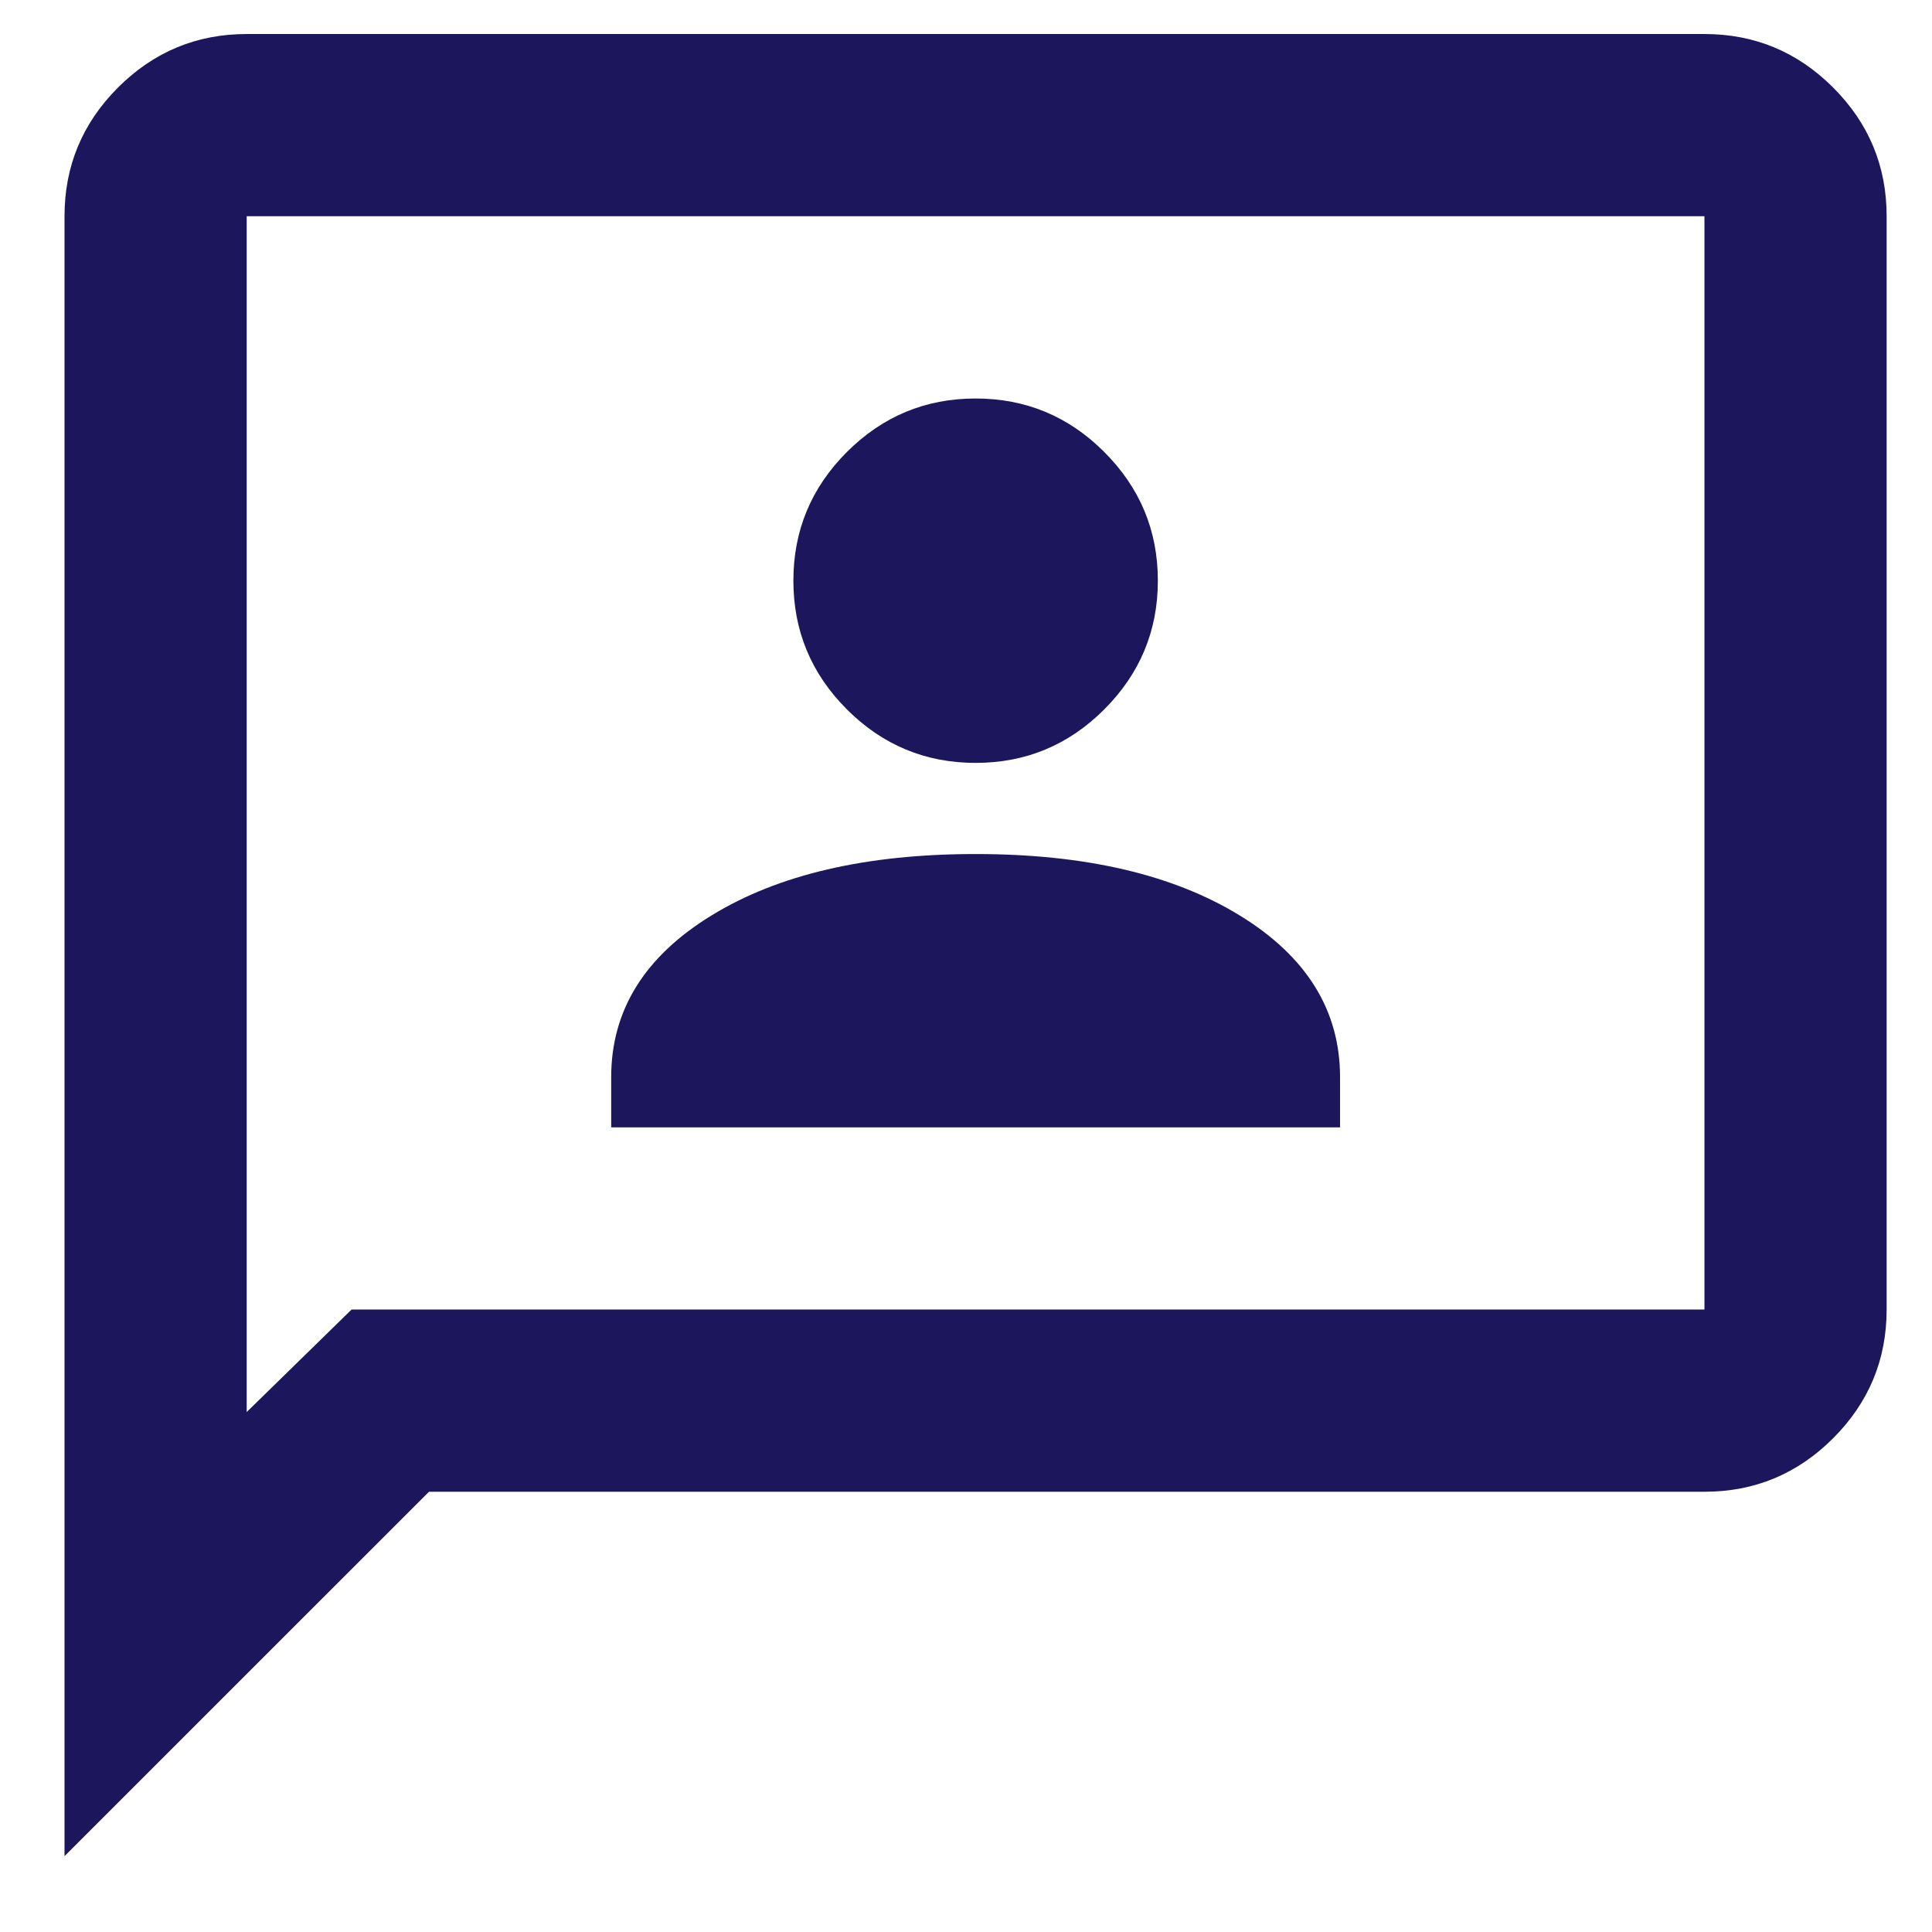
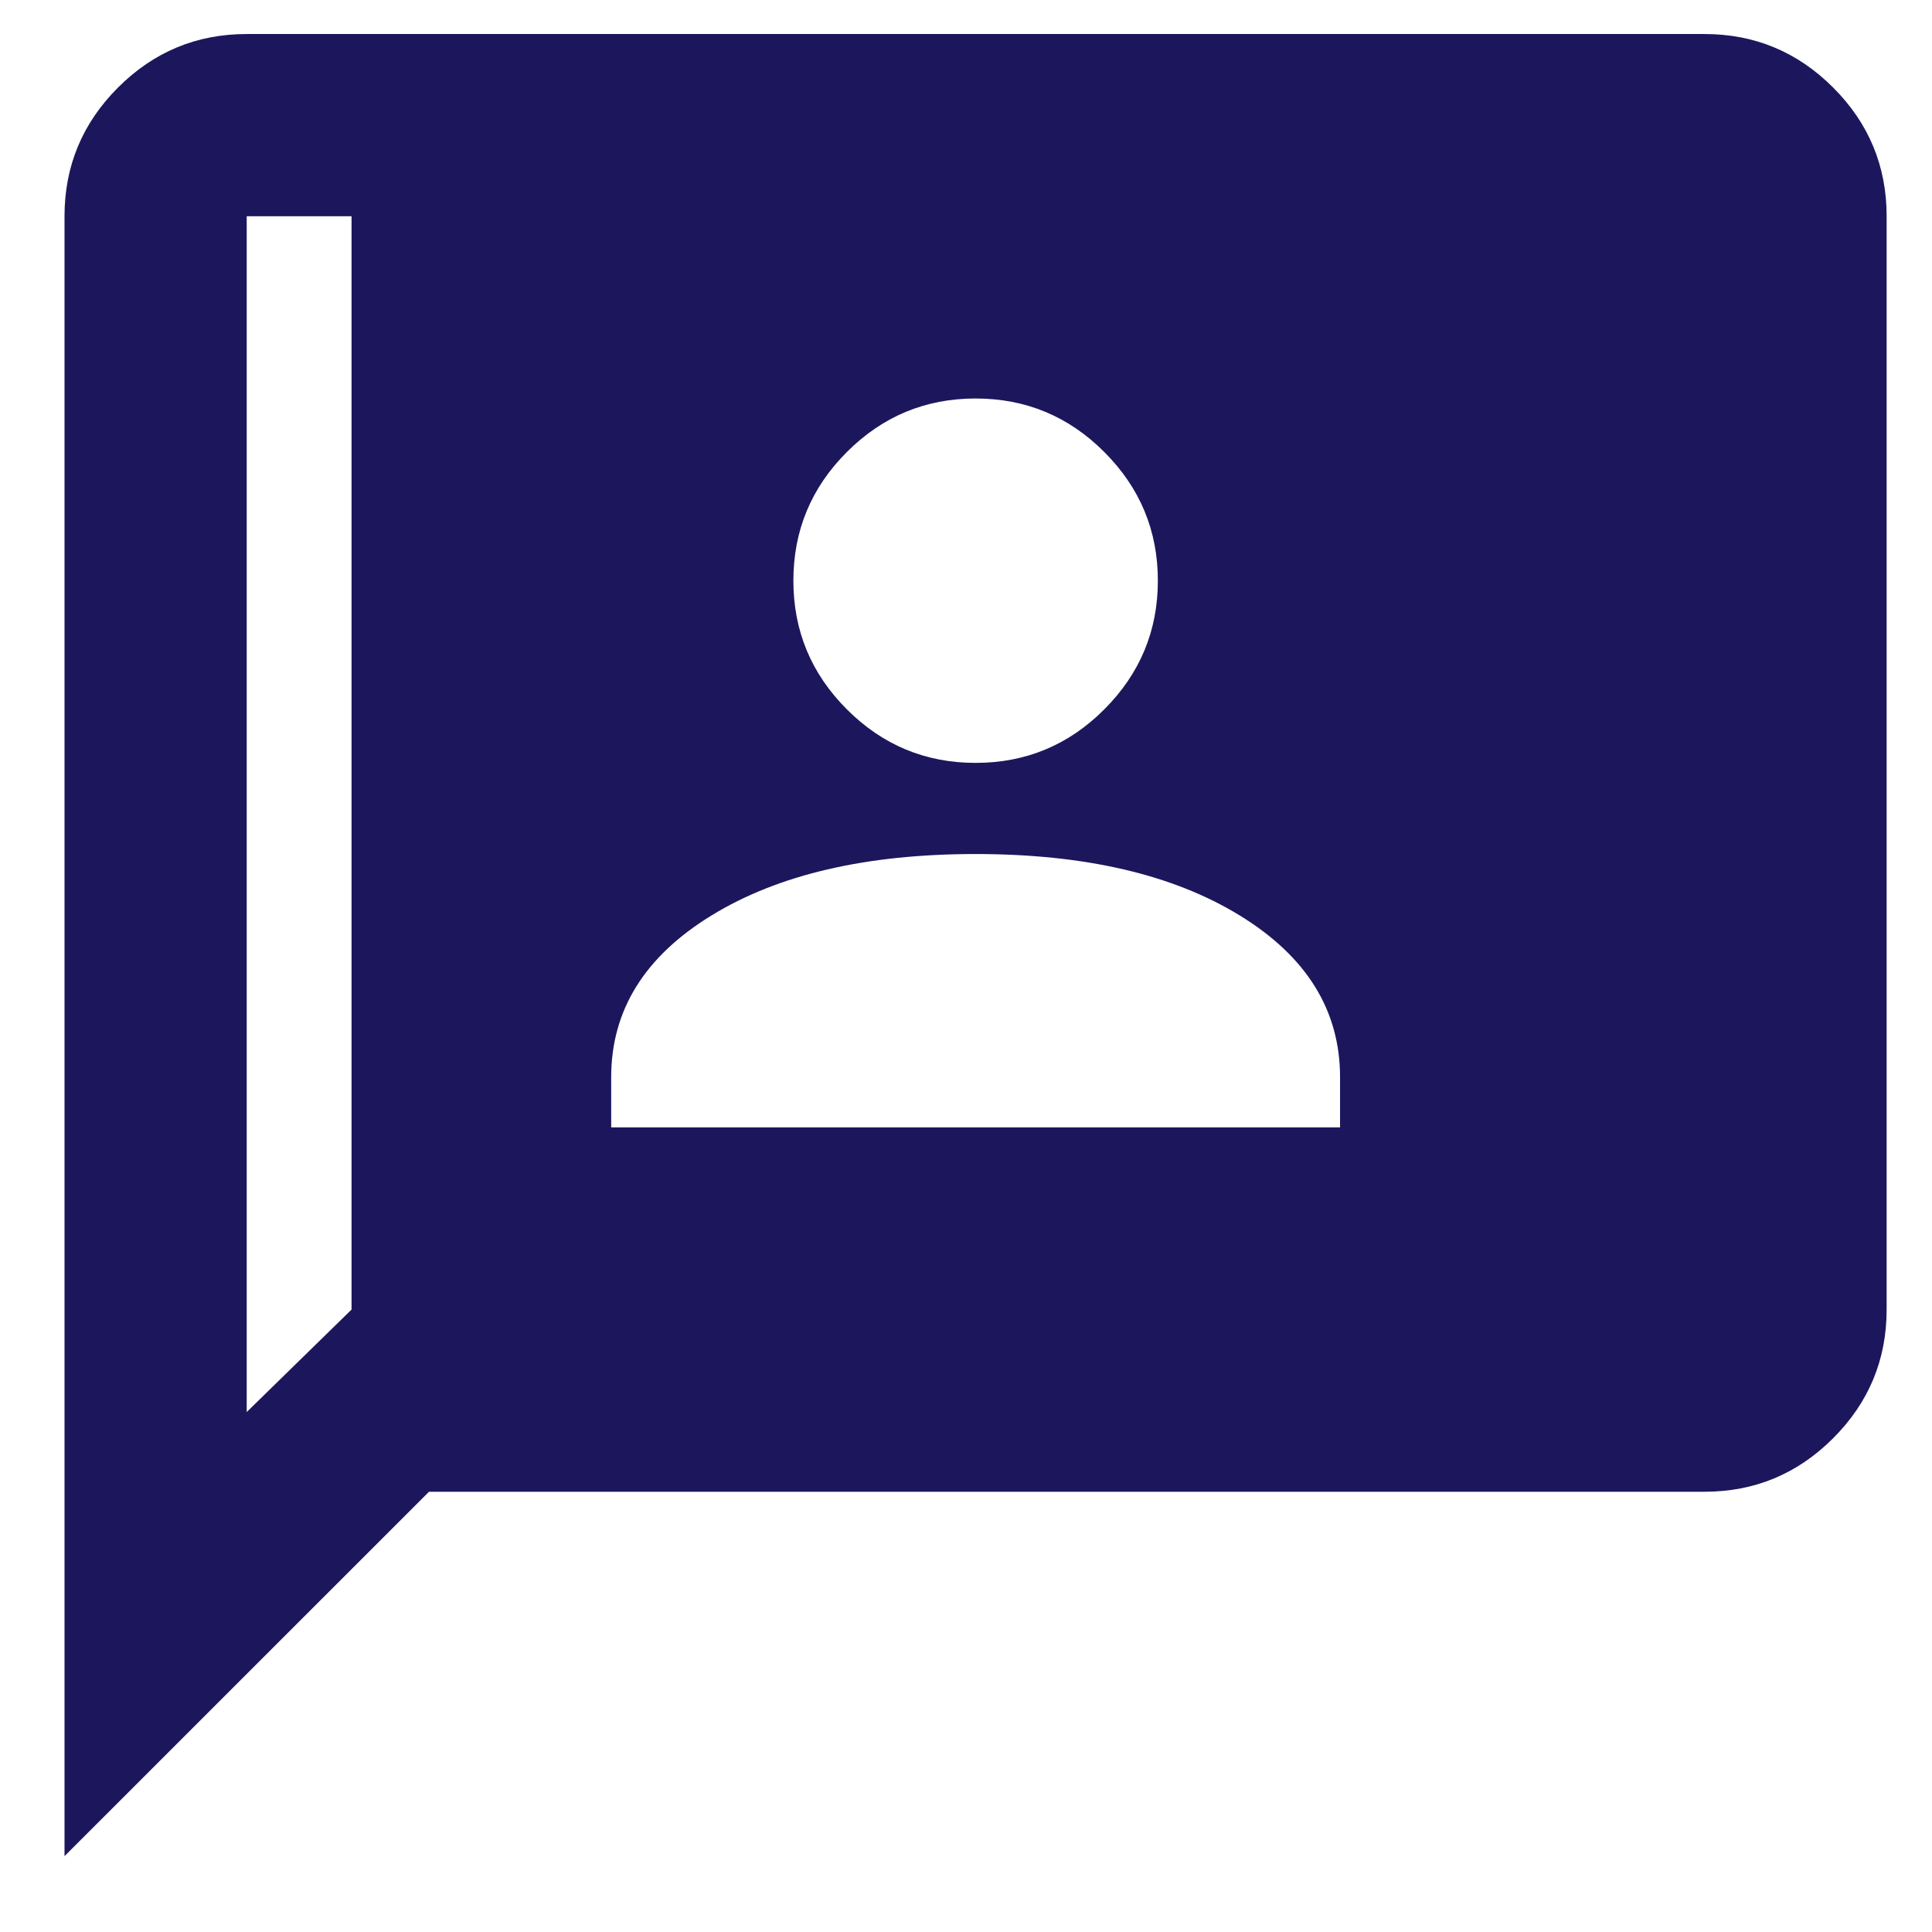
<svg xmlns="http://www.w3.org/2000/svg" width="23" height="23" viewBox="0 0 23 23" fill="none">
-   <path d="M7.276 13.421H15.953V12.824C15.953 12.028 15.555 11.387 14.76 10.899C13.964 10.411 12.916 10.167 11.614 10.167C10.313 10.167 9.264 10.411 8.469 10.899C7.673 11.387 7.276 12.028 7.276 12.824V13.421ZM11.614 9.082C12.211 9.082 12.722 8.87 13.146 8.445C13.571 8.02 13.784 7.509 13.784 6.913C13.784 6.316 13.571 5.806 13.146 5.381C12.722 4.956 12.211 4.744 11.614 4.744C11.018 4.744 10.507 4.956 10.082 5.381C9.657 5.806 9.445 6.316 9.445 6.913C9.445 7.509 9.657 8.02 10.082 8.445C10.507 8.87 11.018 9.082 11.614 9.082ZM0.768 22.097V2.574C0.768 1.978 0.98 1.467 1.405 1.042C1.83 0.617 2.341 0.405 2.937 0.405H20.291C20.888 0.405 21.398 0.617 21.823 1.042C22.248 1.467 22.46 1.978 22.46 2.574V15.59C22.46 16.186 22.248 16.697 21.823 17.122C21.398 17.547 20.888 17.759 20.291 17.759H5.107L0.768 22.097ZM4.185 15.59H20.291V2.574H2.937V16.81L4.185 15.59Z" fill="#1C175C" />
+   <path d="M7.276 13.421H15.953V12.824C15.953 12.028 15.555 11.387 14.76 10.899C13.964 10.411 12.916 10.167 11.614 10.167C10.313 10.167 9.264 10.411 8.469 10.899C7.673 11.387 7.276 12.028 7.276 12.824V13.421ZM11.614 9.082C12.211 9.082 12.722 8.87 13.146 8.445C13.571 8.02 13.784 7.509 13.784 6.913C13.784 6.316 13.571 5.806 13.146 5.381C12.722 4.956 12.211 4.744 11.614 4.744C11.018 4.744 10.507 4.956 10.082 5.381C9.657 5.806 9.445 6.316 9.445 6.913C9.445 7.509 9.657 8.02 10.082 8.445C10.507 8.87 11.018 9.082 11.614 9.082ZM0.768 22.097V2.574C0.768 1.978 0.98 1.467 1.405 1.042C1.83 0.617 2.341 0.405 2.937 0.405H20.291C20.888 0.405 21.398 0.617 21.823 1.042C22.248 1.467 22.46 1.978 22.46 2.574V15.59C22.46 16.186 22.248 16.697 21.823 17.122C21.398 17.547 20.888 17.759 20.291 17.759H5.107L0.768 22.097ZM4.185 15.59V2.574H2.937V16.81L4.185 15.59Z" fill="#1C175C" />
</svg>